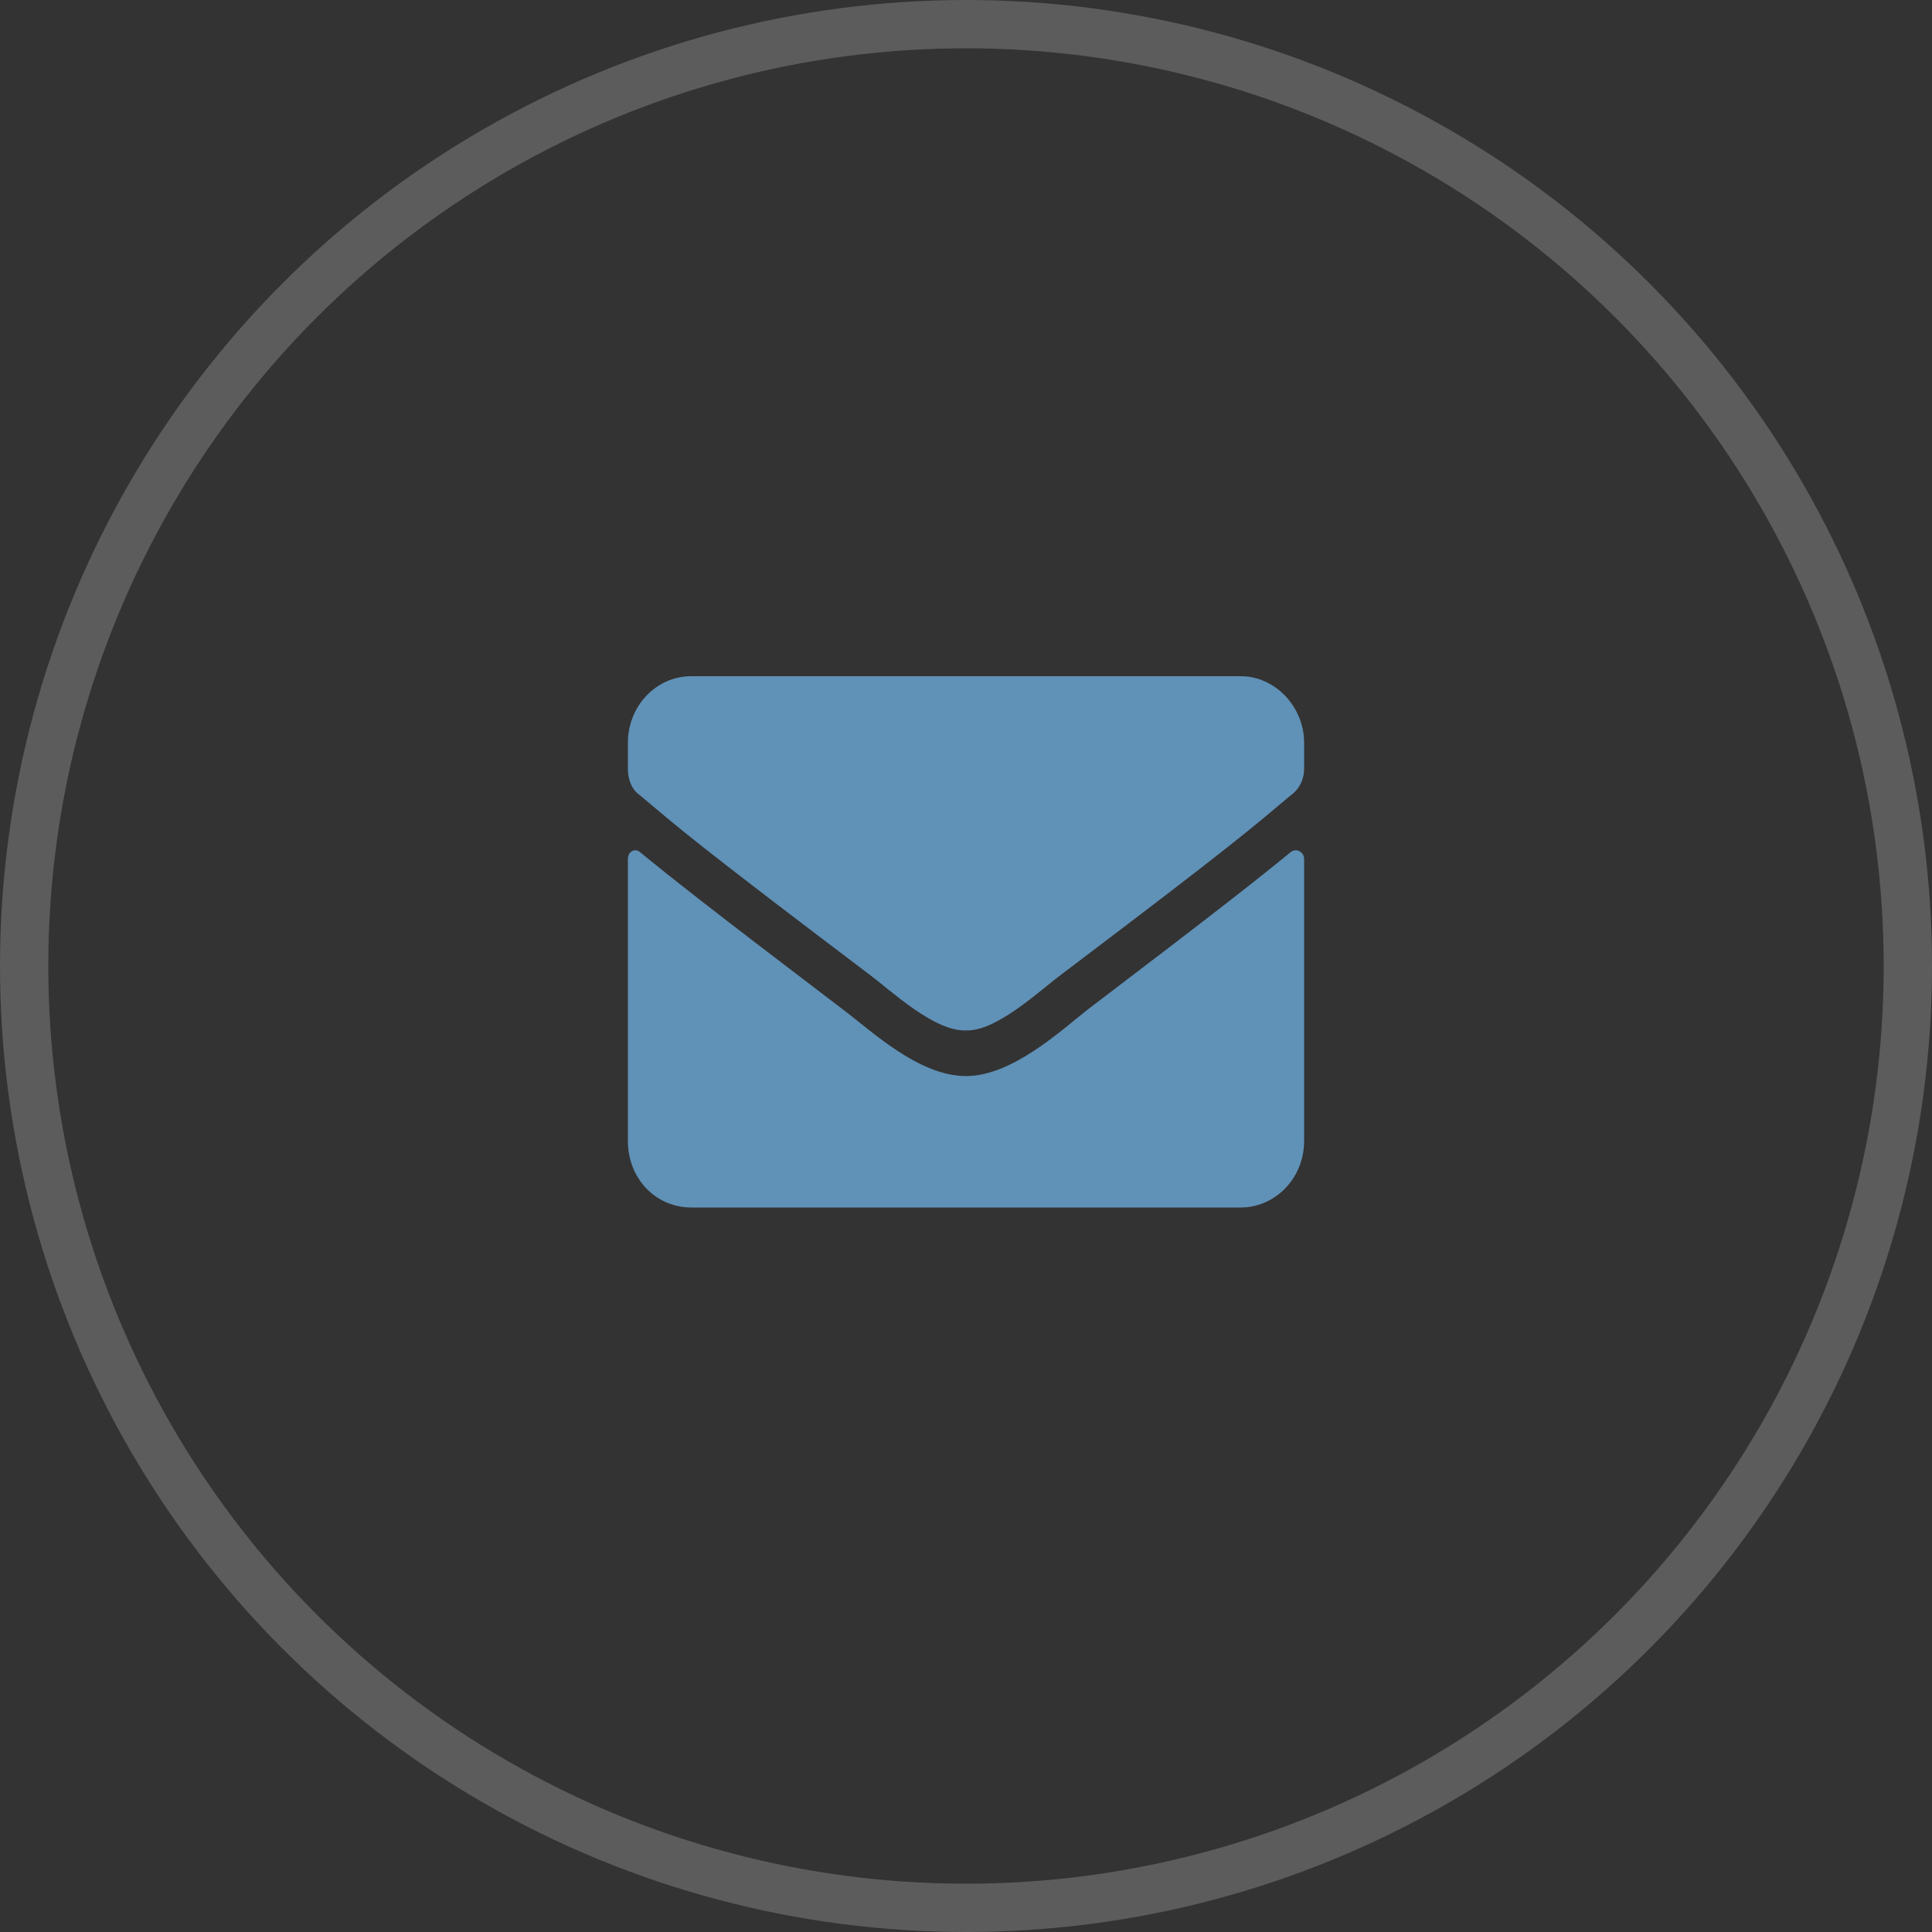
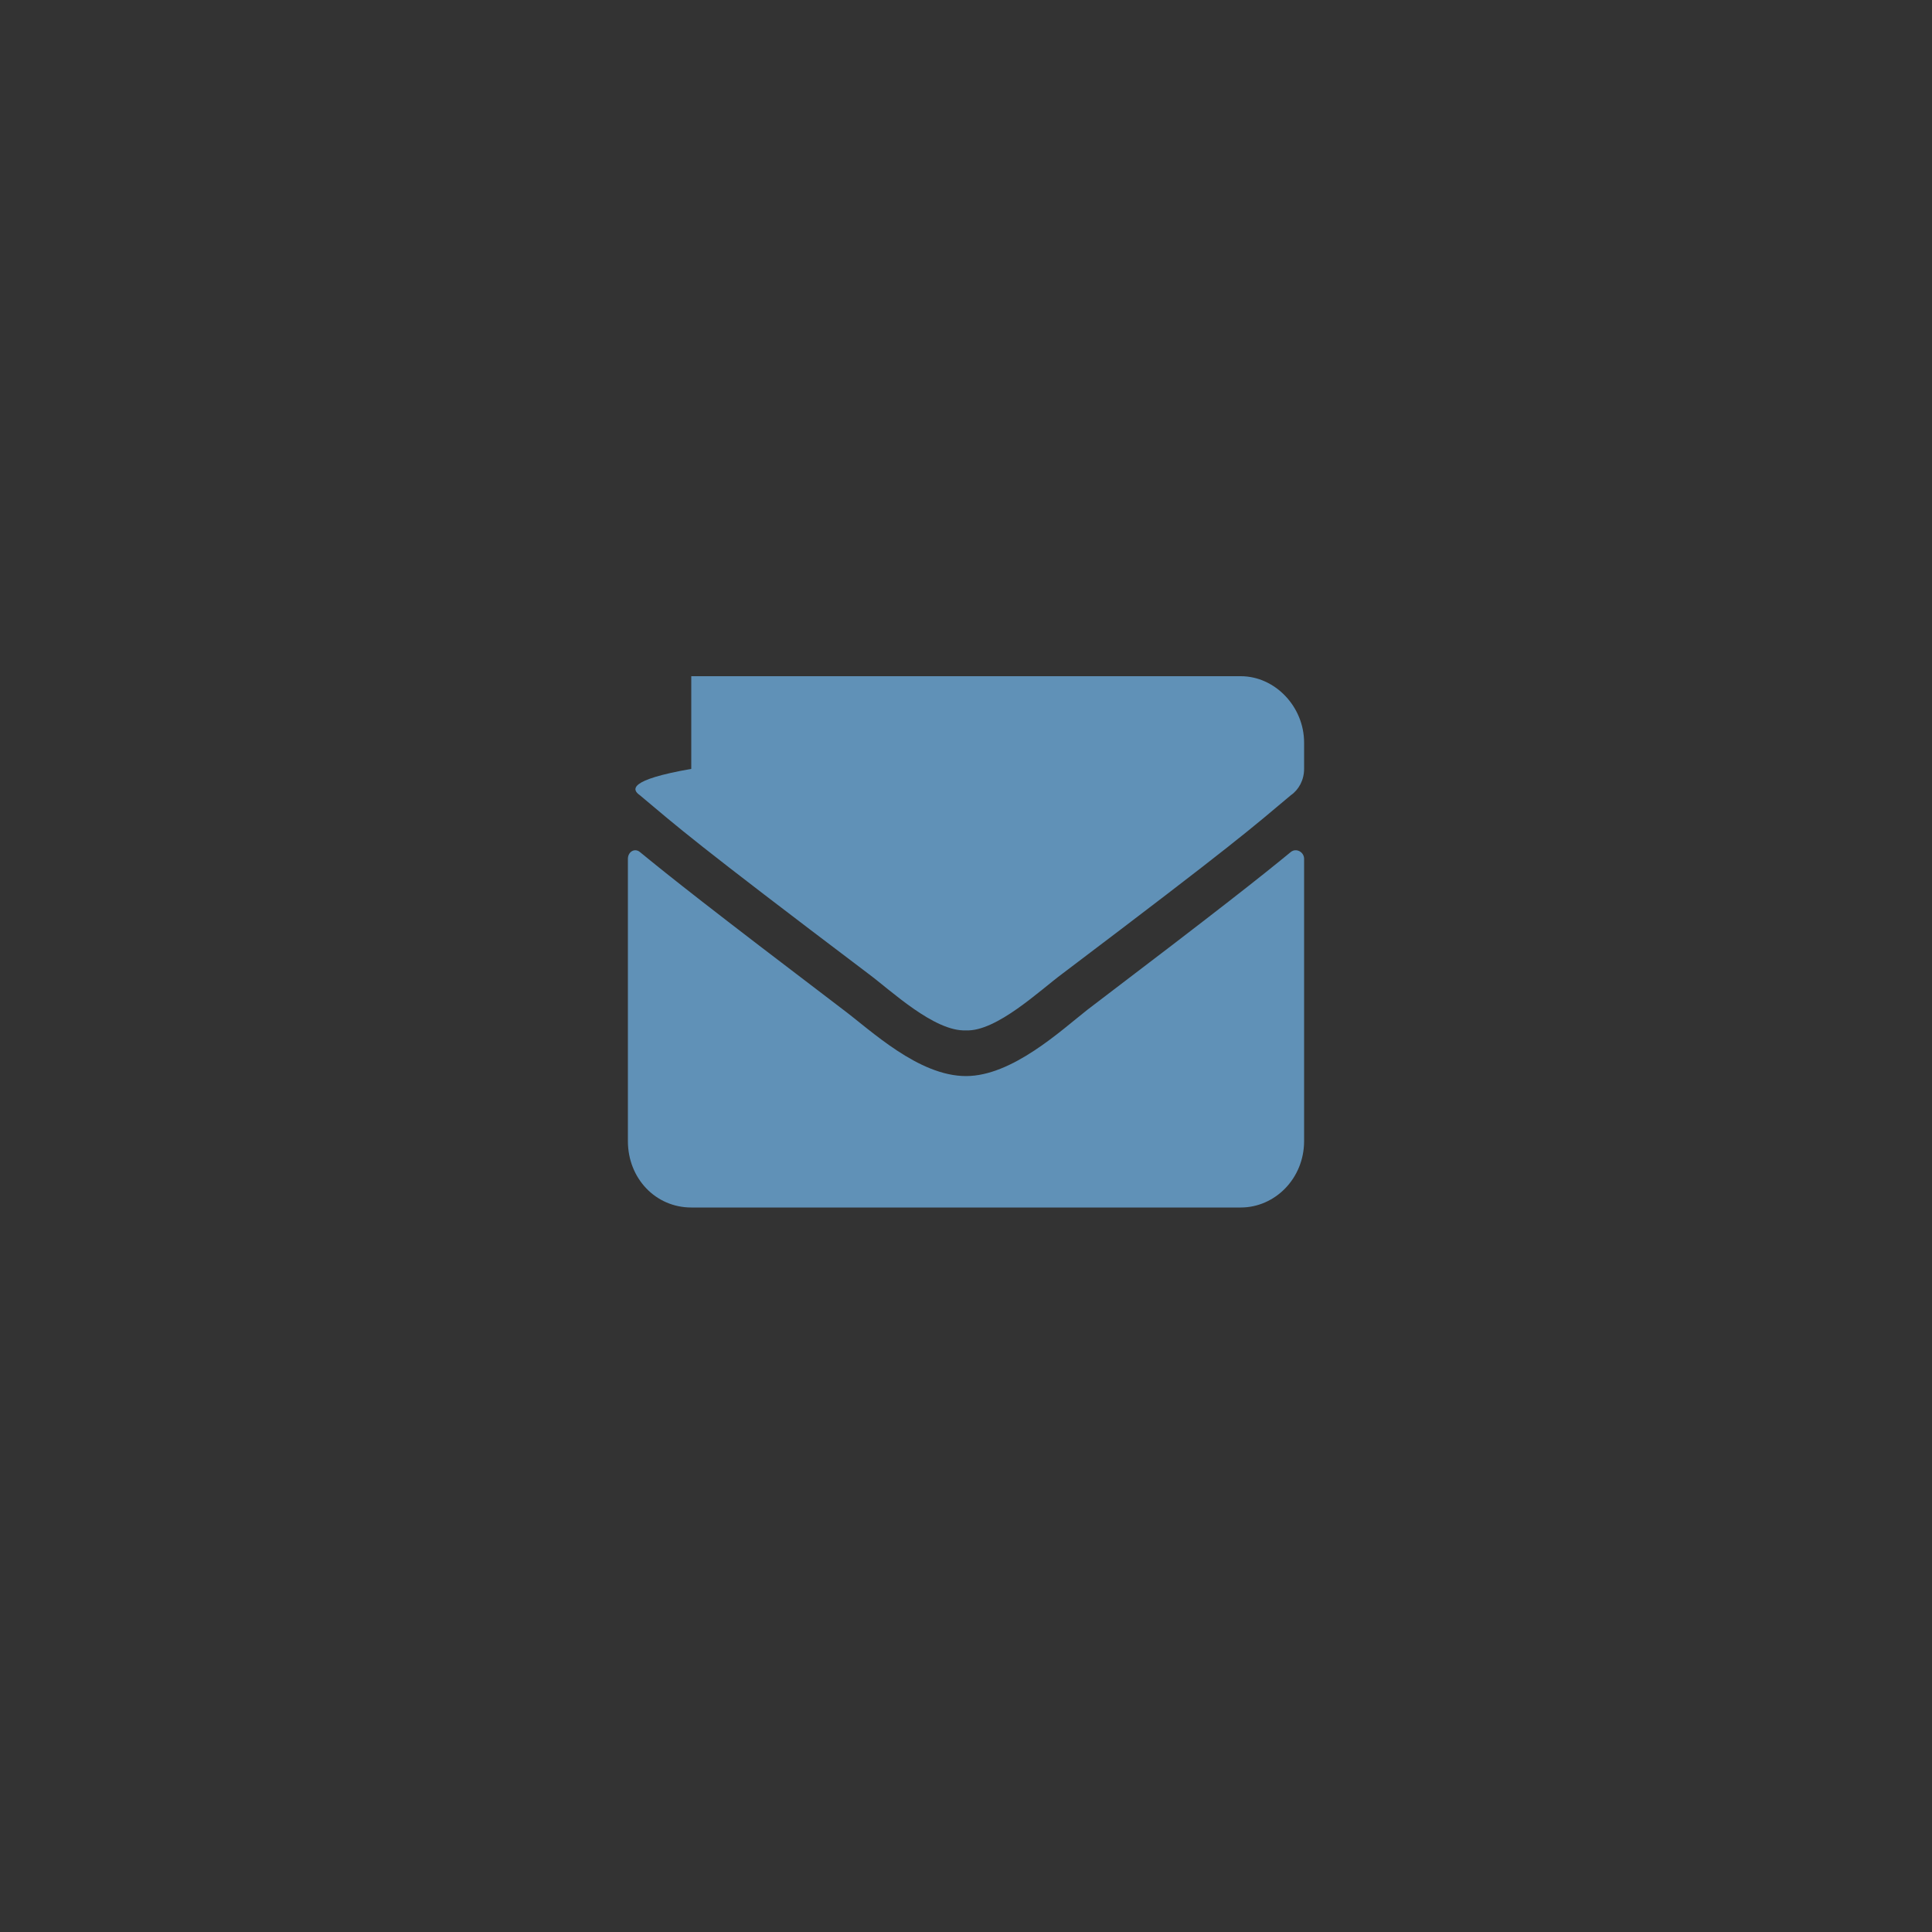
<svg xmlns="http://www.w3.org/2000/svg" width="40" height="40" viewBox="0 0 40 40" fill="none">
  <rect x="0" y="0" width="40" height="40" fill="#333333" stroke="none" />
-   <circle cx="20" cy="20" r="19.5" stroke="white" stroke-opacity="0.2" />
-   <path d="M26.727 17.638C26.098 18.154 25.305 18.784 22.516 20.904C21.969 21.333 20.957 22.279 20 22.279C19.016 22.279 18.031 21.333 17.457 20.904C14.668 18.784 13.875 18.154 13.246 17.638C13.137 17.552 13 17.638 13 17.781V23.625C13 24.398 13.574 25 14.312 25H25.688C26.398 25 27 24.398 27 23.625V17.781C27 17.638 26.836 17.552 26.727 17.638ZM20 21.333C20.629 21.362 21.531 20.503 21.996 20.159C25.633 17.409 25.906 17.151 26.727 16.463C26.891 16.349 27 16.148 27 15.919V15.375C27 14.63 26.398 14 25.688 14H14.312C13.574 14 13 14.63 13 15.375V15.919C13 16.148 13.082 16.349 13.246 16.463C14.066 17.151 14.34 17.409 17.977 20.159C18.441 20.503 19.344 21.362 20 21.333Z" fill="#6091B7" />
+   <path d="M26.727 17.638C26.098 18.154 25.305 18.784 22.516 20.904C21.969 21.333 20.957 22.279 20 22.279C19.016 22.279 18.031 21.333 17.457 20.904C14.668 18.784 13.875 18.154 13.246 17.638C13.137 17.552 13 17.638 13 17.781V23.625C13 24.398 13.574 25 14.312 25H25.688C26.398 25 27 24.398 27 23.625V17.781C27 17.638 26.836 17.552 26.727 17.638ZM20 21.333C20.629 21.362 21.531 20.503 21.996 20.159C25.633 17.409 25.906 17.151 26.727 16.463C26.891 16.349 27 16.148 27 15.919V15.375C27 14.63 26.398 14 25.688 14H14.312V15.919C13 16.148 13.082 16.349 13.246 16.463C14.066 17.151 14.34 17.409 17.977 20.159C18.441 20.503 19.344 21.362 20 21.333Z" fill="#6091B7" />
</svg>